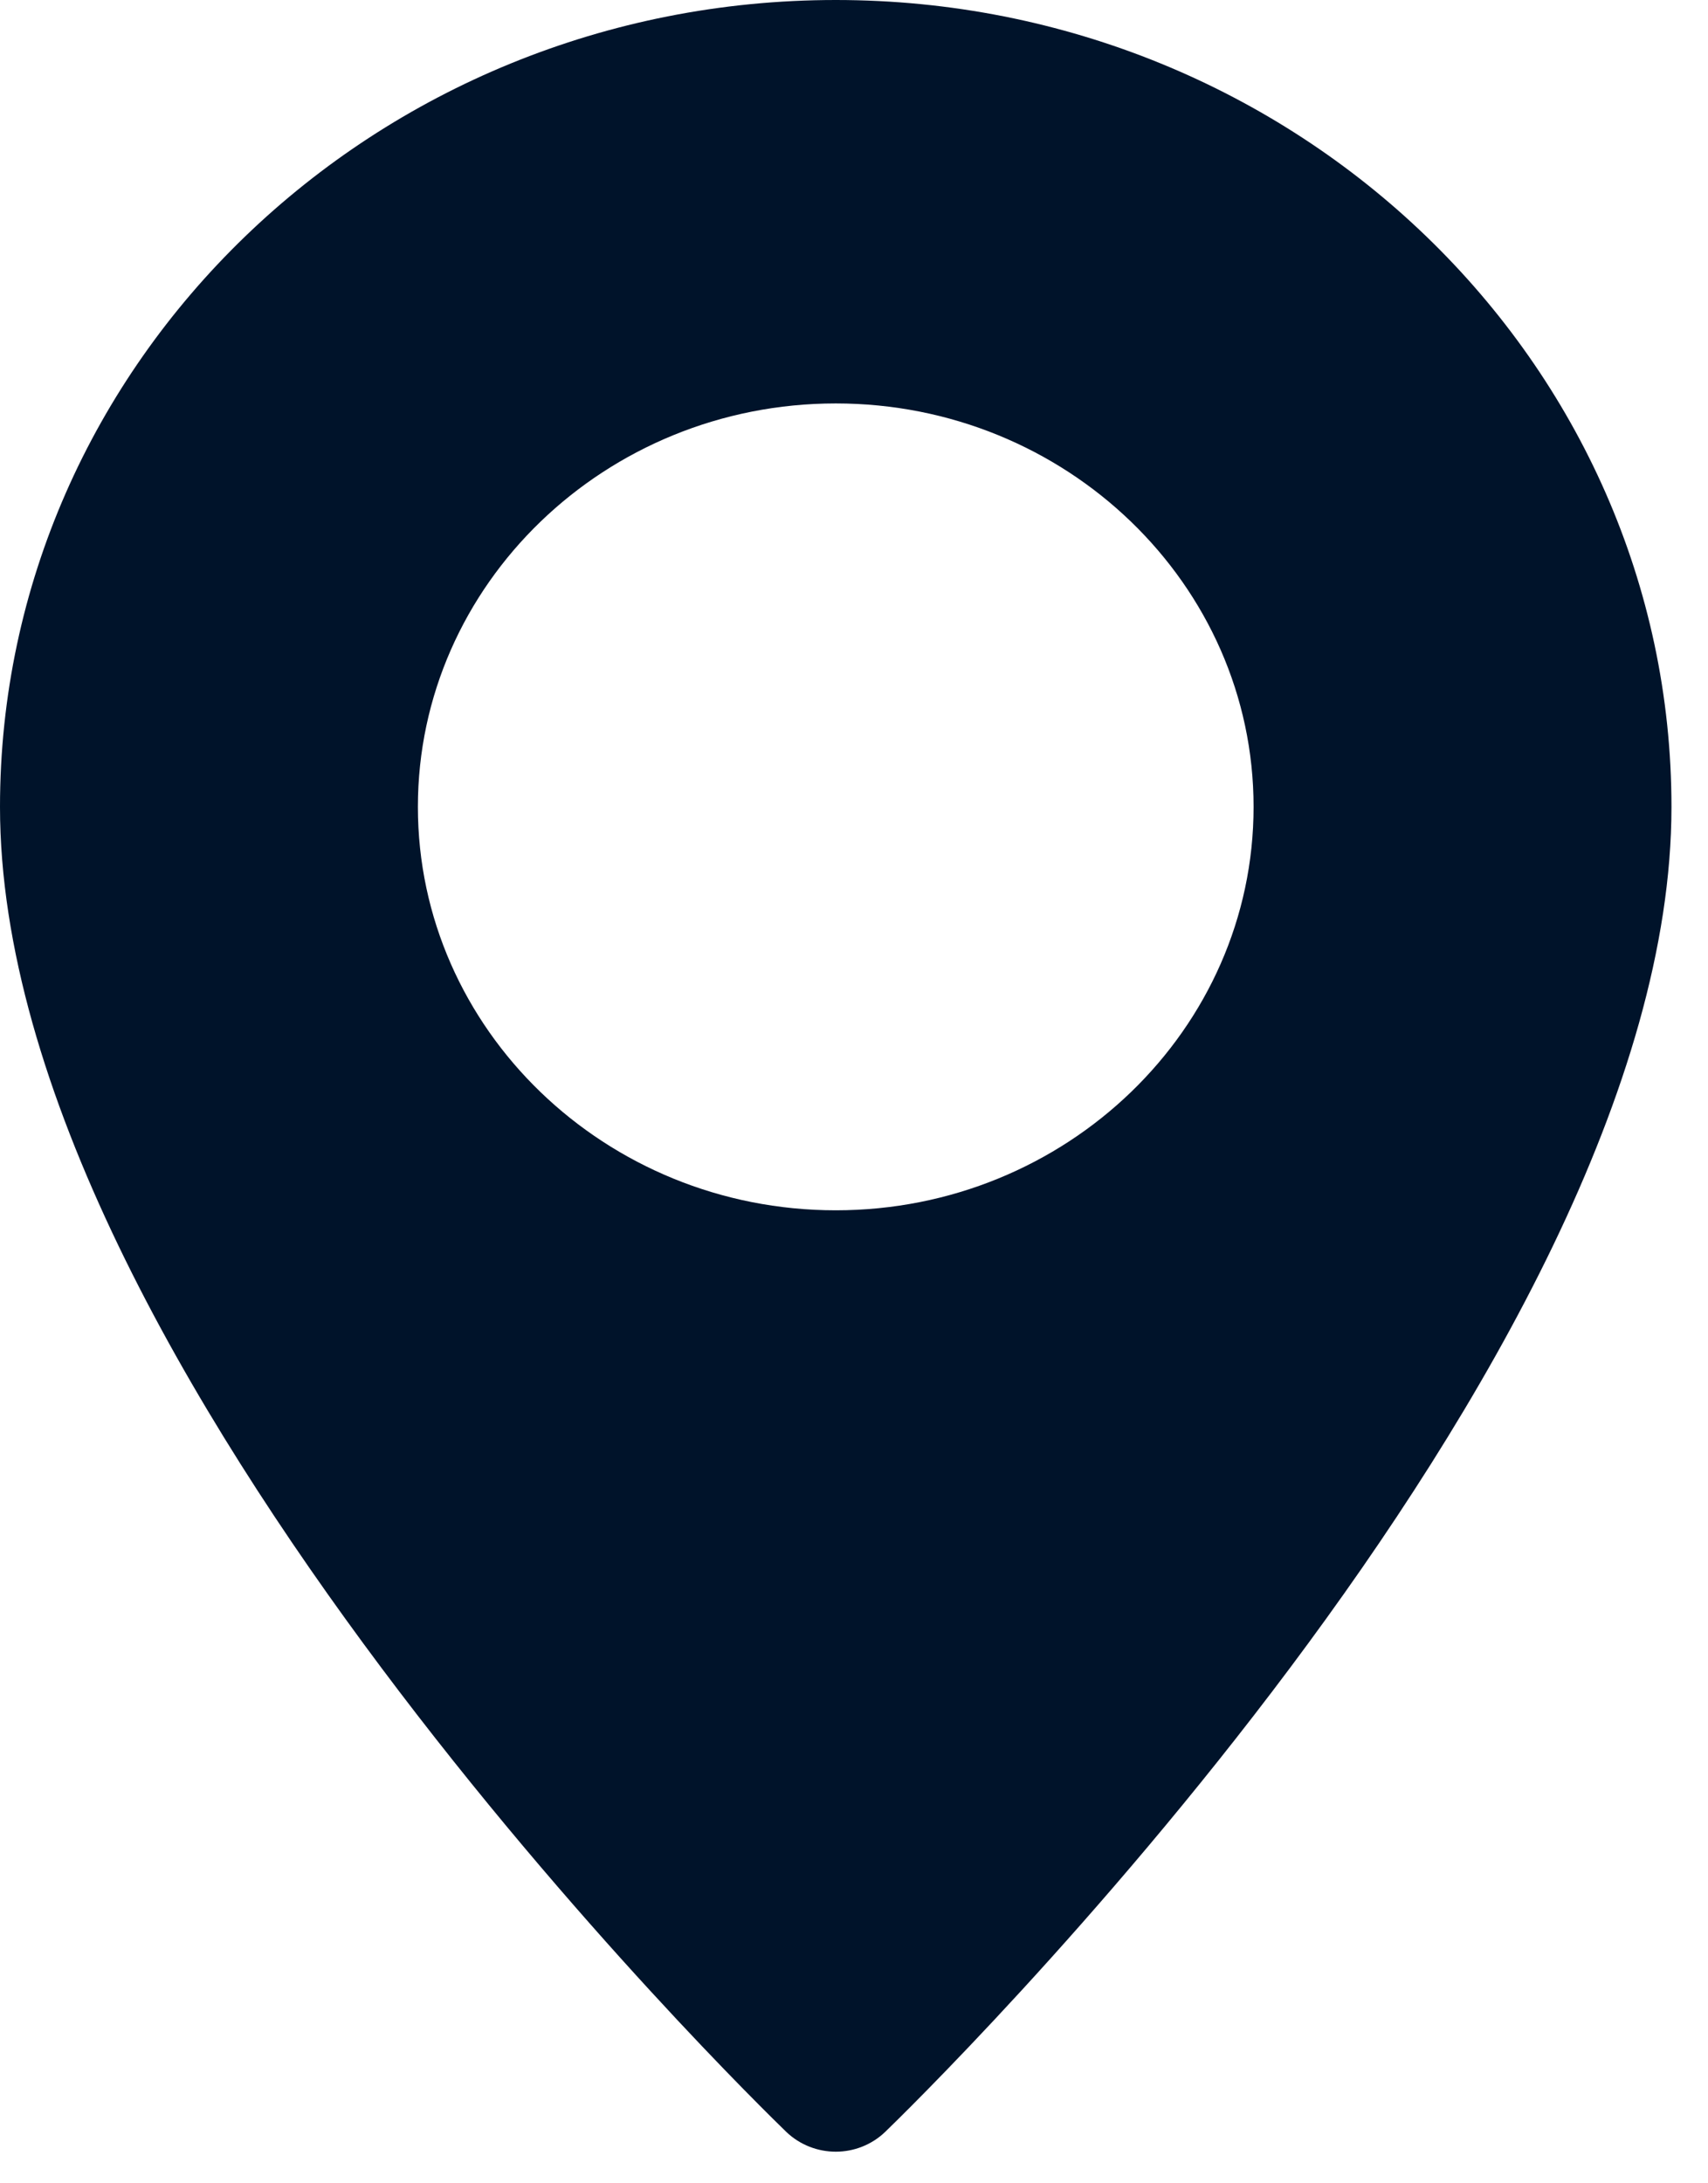
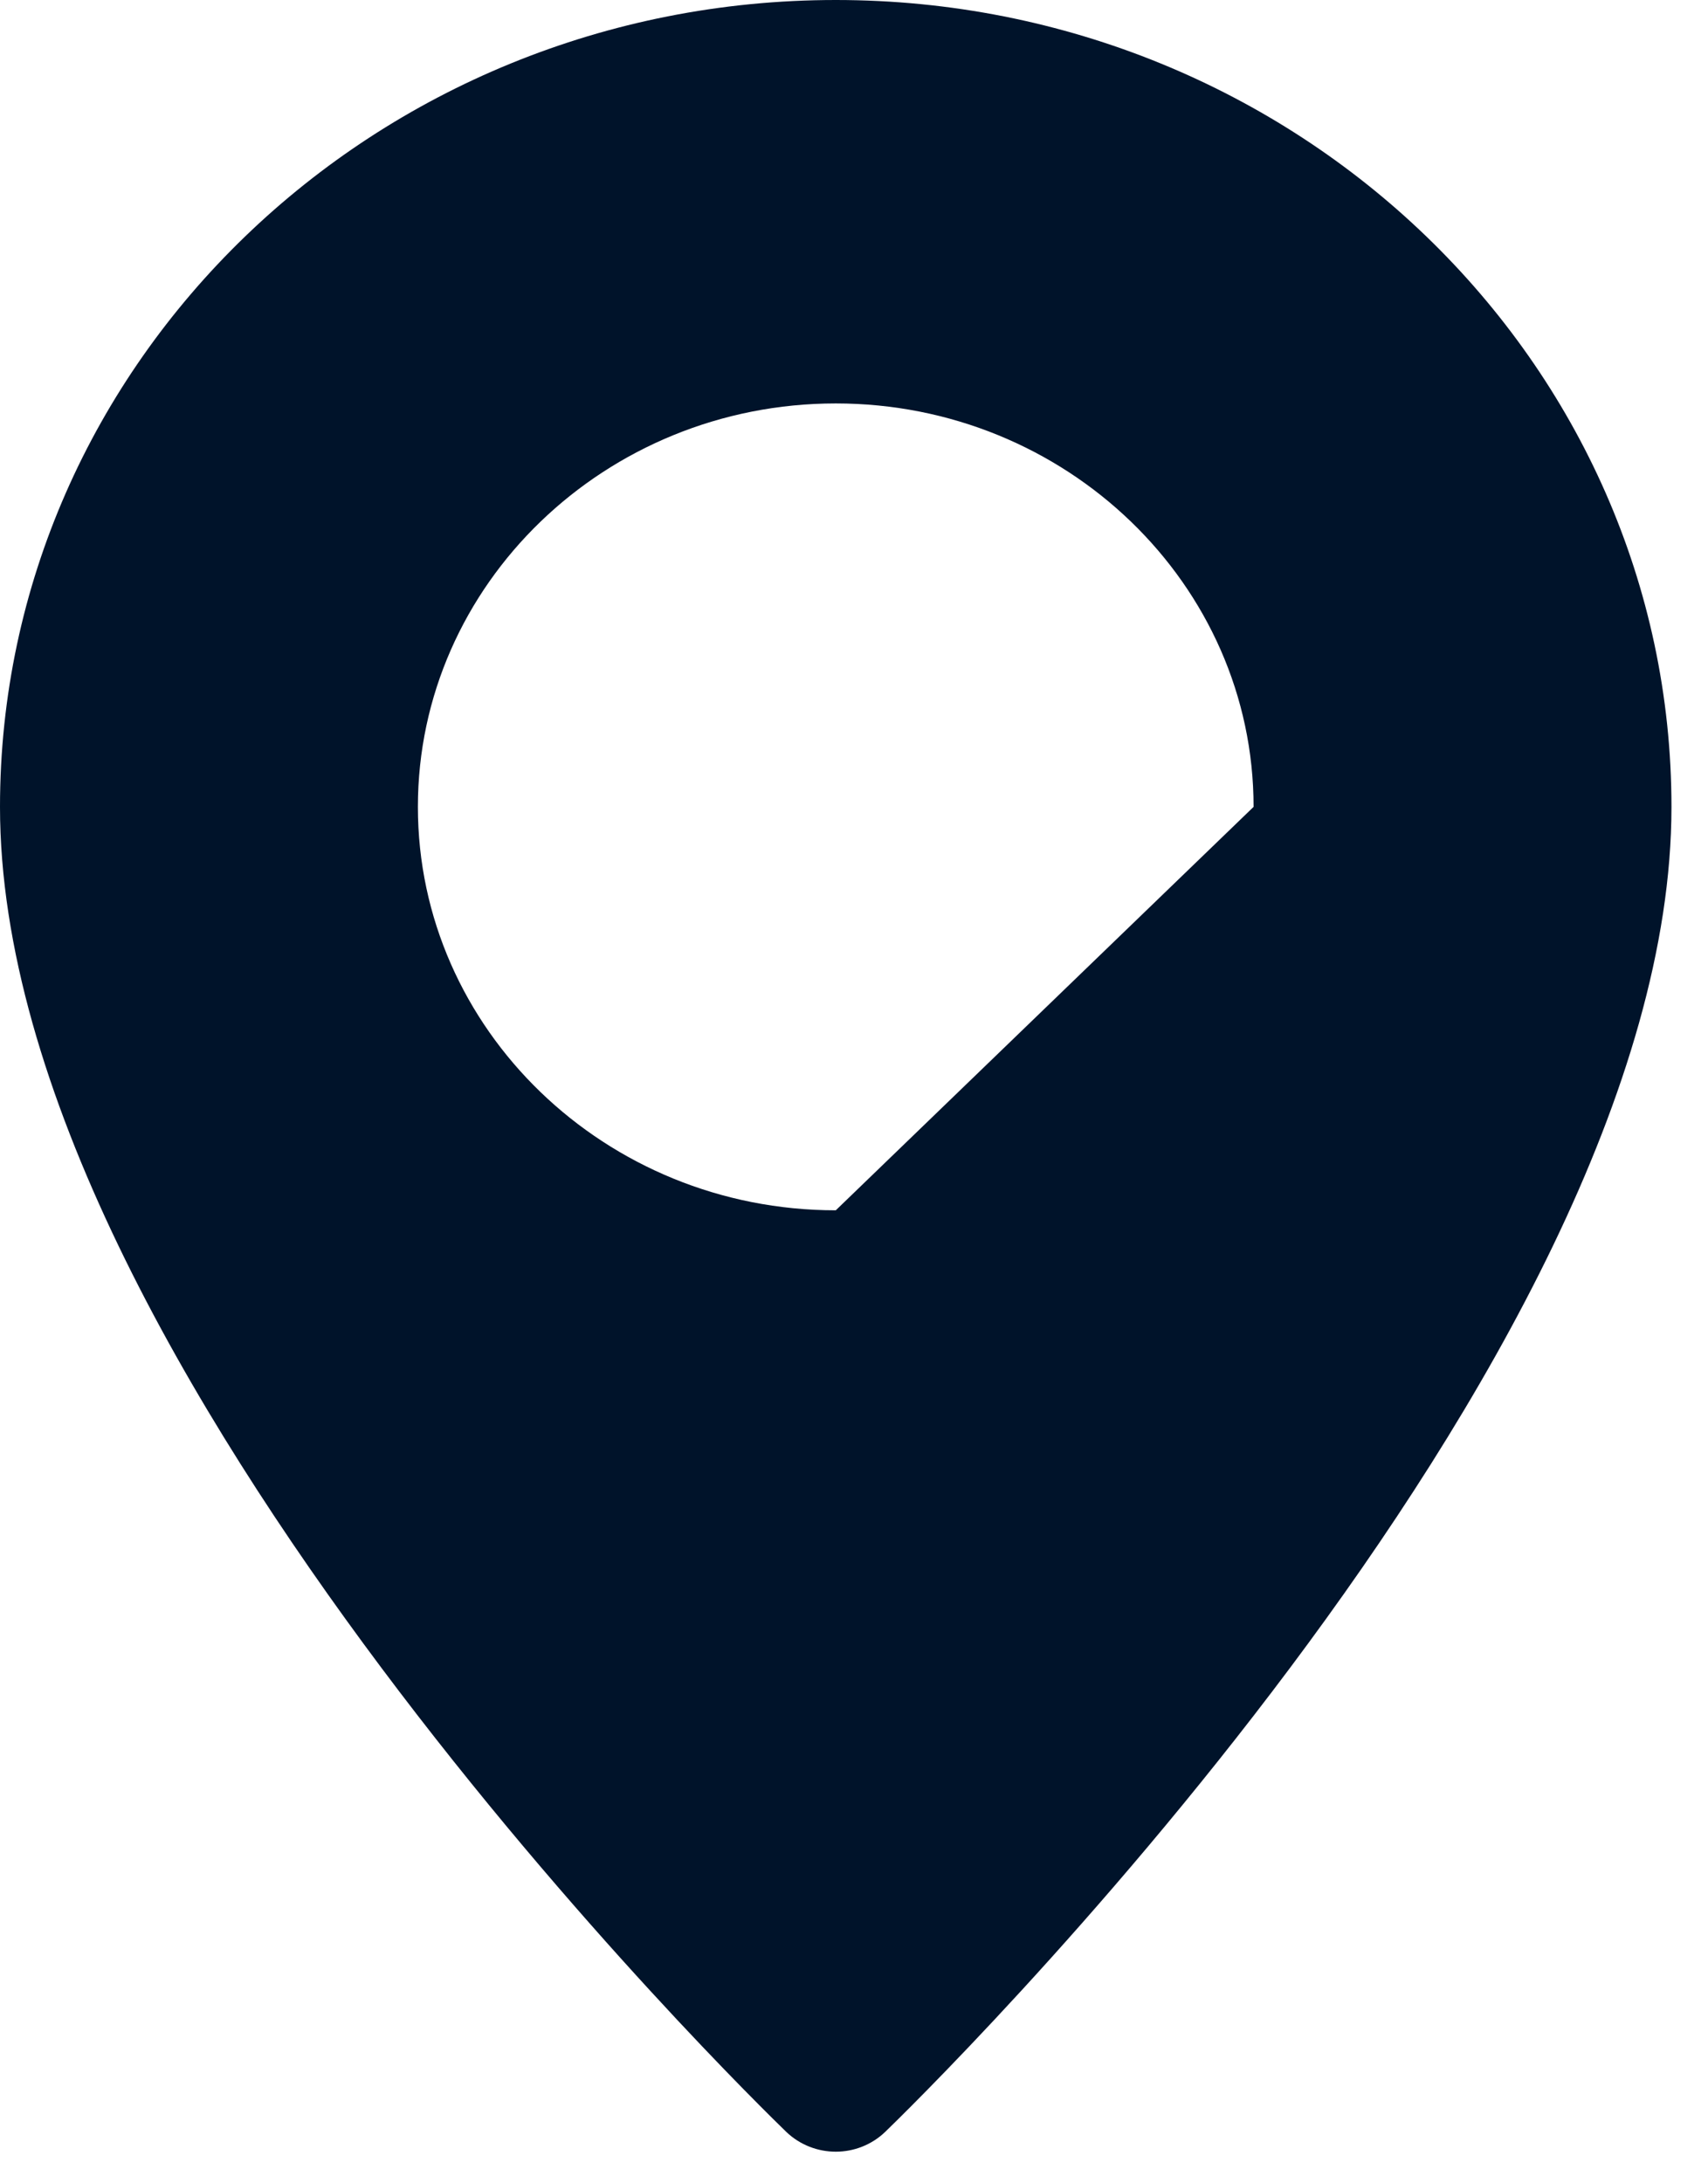
<svg xmlns="http://www.w3.org/2000/svg" width="18px" height="23px" viewBox="0 0 18 23" version="1.1">
  <g id="Group">
-     <path d="M8.808 0C3.95 0 0 3.812 0 8.5C0 14.392 7.95 22.133 8.288 22.46C8.432 22.597 8.62 22.667 8.808 22.667C8.996 22.667 9.183 22.597 9.327 22.46C9.665 22.133 17.615 14.392 17.615 8.5C17.615 3.812 13.665 0 8.808 0ZM8.808 12.75C6.38 12.75 4.404 10.843 4.404 8.5C4.404 6.157 6.38 4.25 8.808 4.25C11.236 4.25 13.211 6.157 13.211 8.5C13.211 10.843 11.236 12.75 8.808 12.75Z" id="Shape-Copy-2" fill="#00132A" stroke="none" />
+     <path d="M8.808 0C3.95 0 0 3.812 0 8.5C0 14.392 7.95 22.133 8.288 22.46C8.432 22.597 8.62 22.667 8.808 22.667C8.996 22.667 9.183 22.597 9.327 22.46C9.665 22.133 17.615 14.392 17.615 8.5C17.615 3.812 13.665 0 8.808 0ZM8.808 12.75C6.38 12.75 4.404 10.843 4.404 8.5C4.404 6.157 6.38 4.25 8.808 4.25C11.236 4.25 13.211 6.157 13.211 8.5Z" id="Shape-Copy-2" fill="#00132A" stroke="none" />
  </g>
</svg>